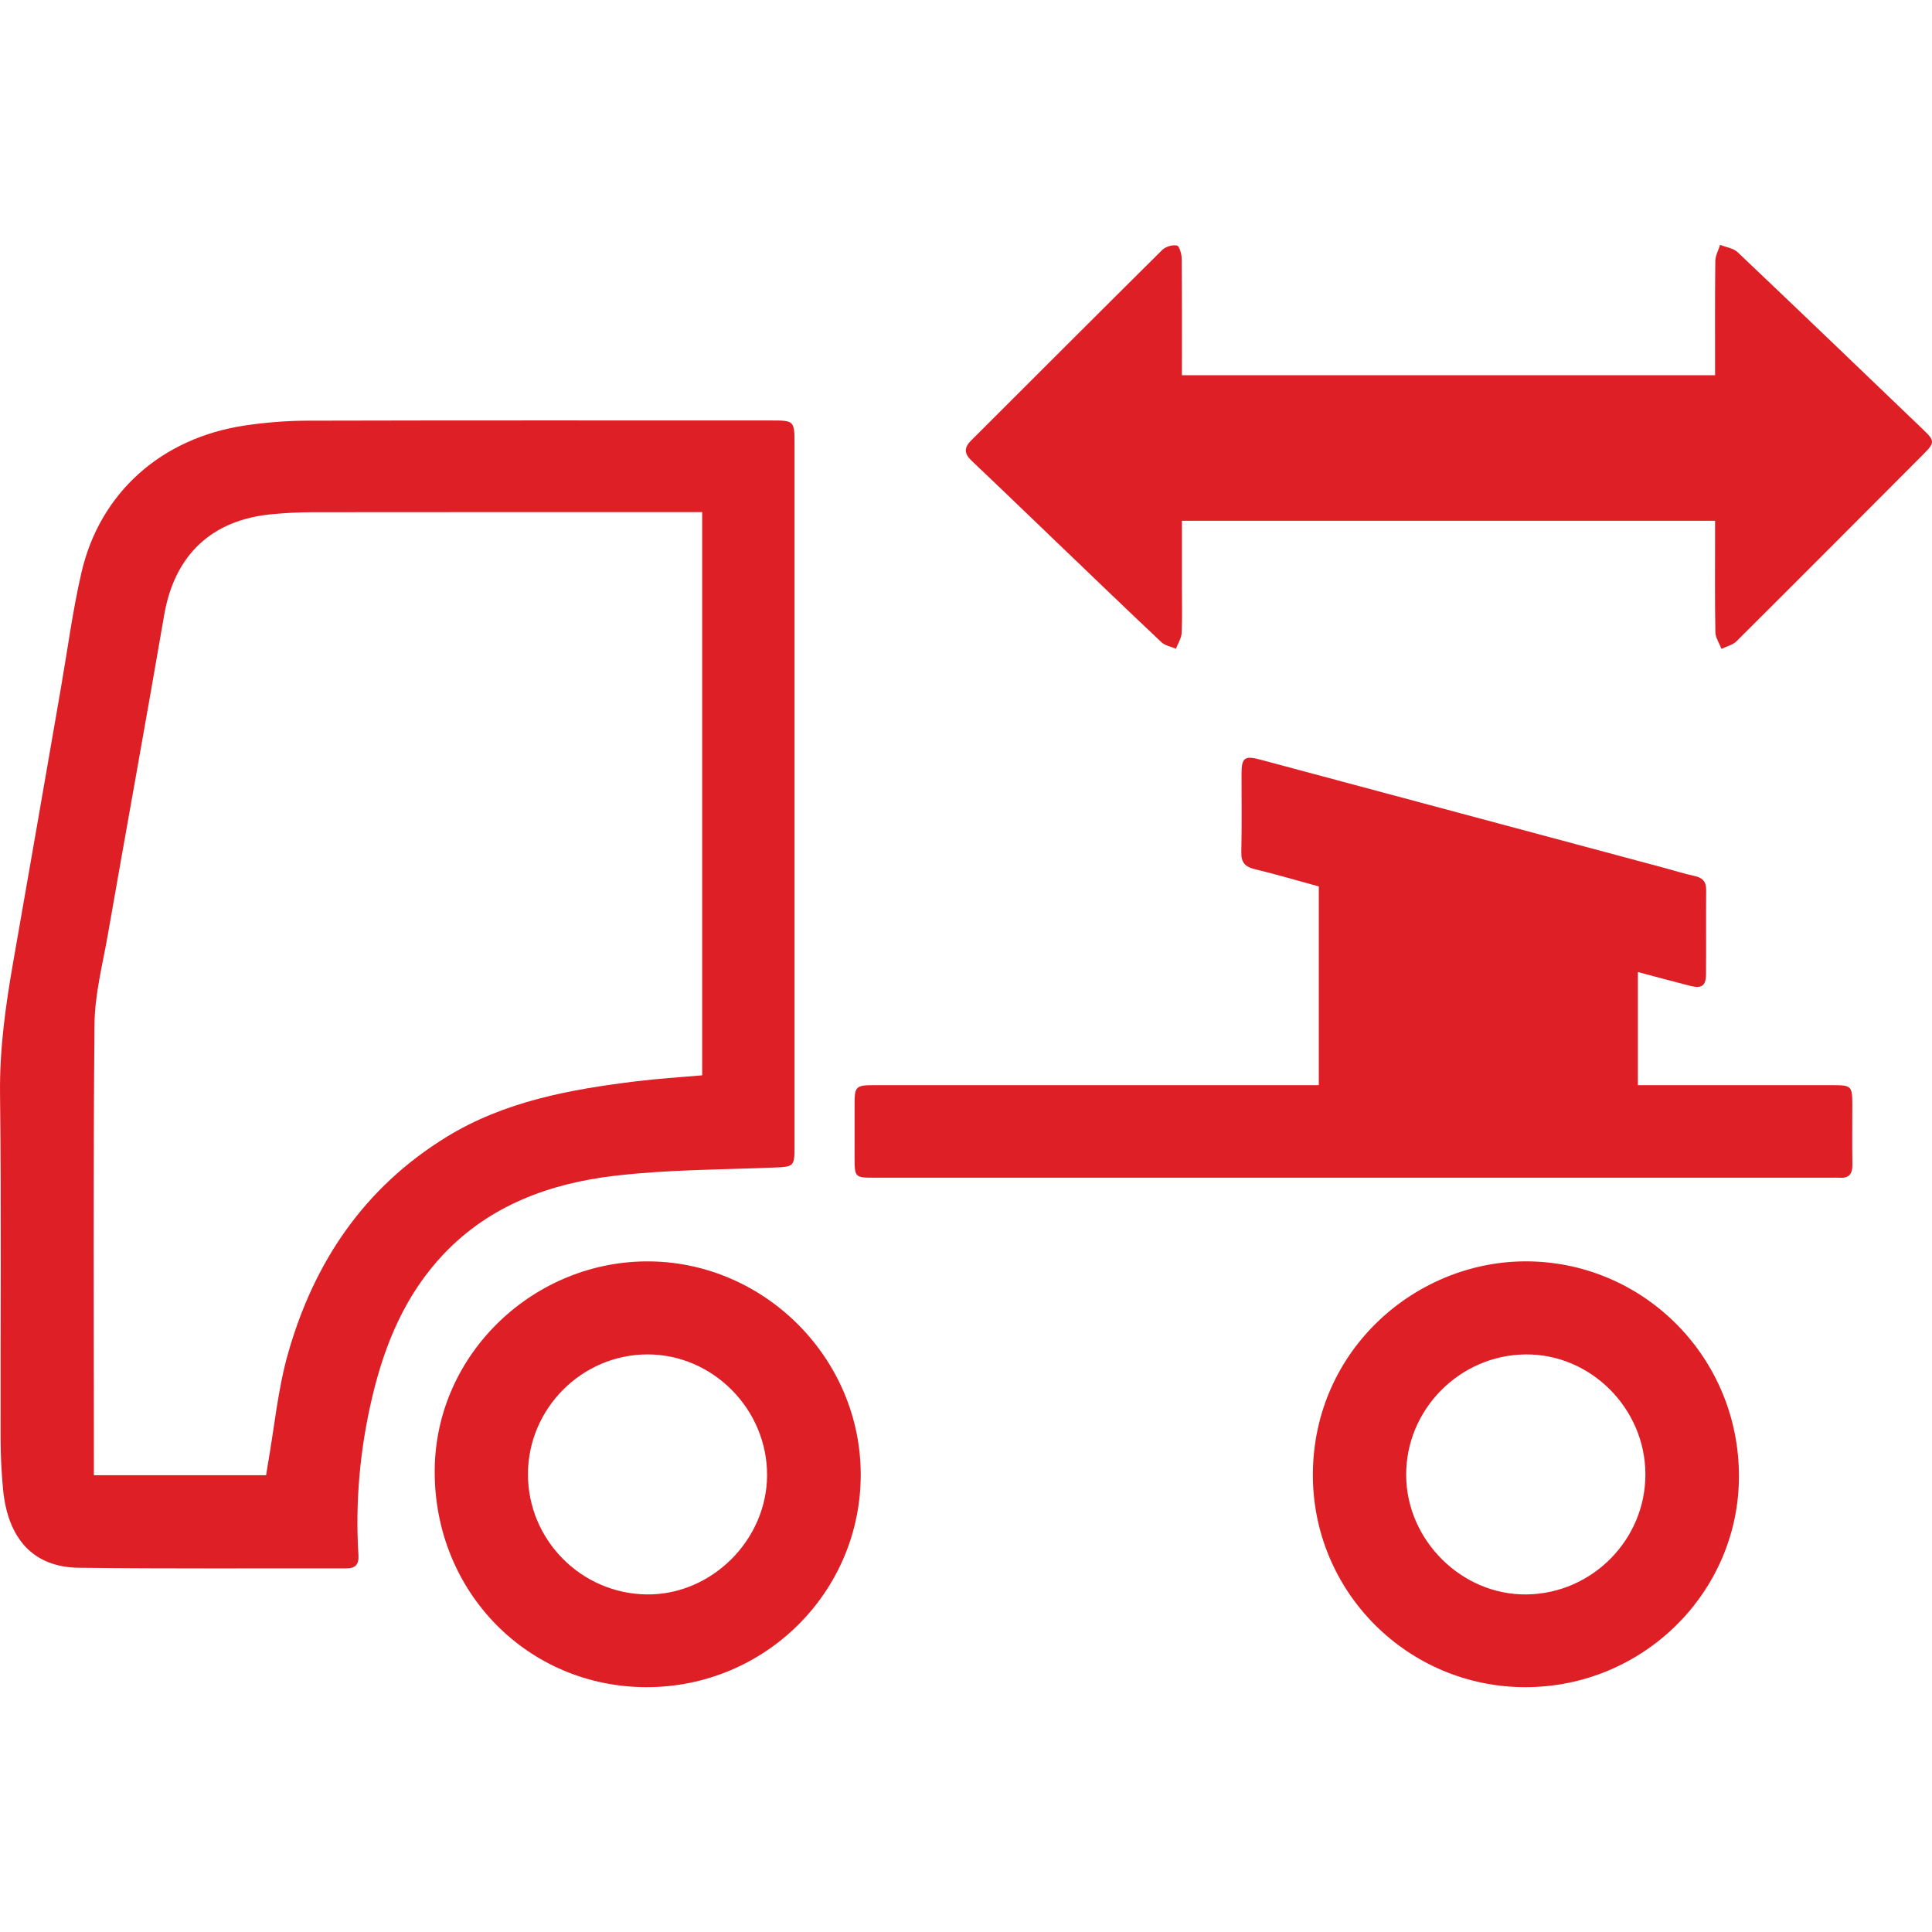
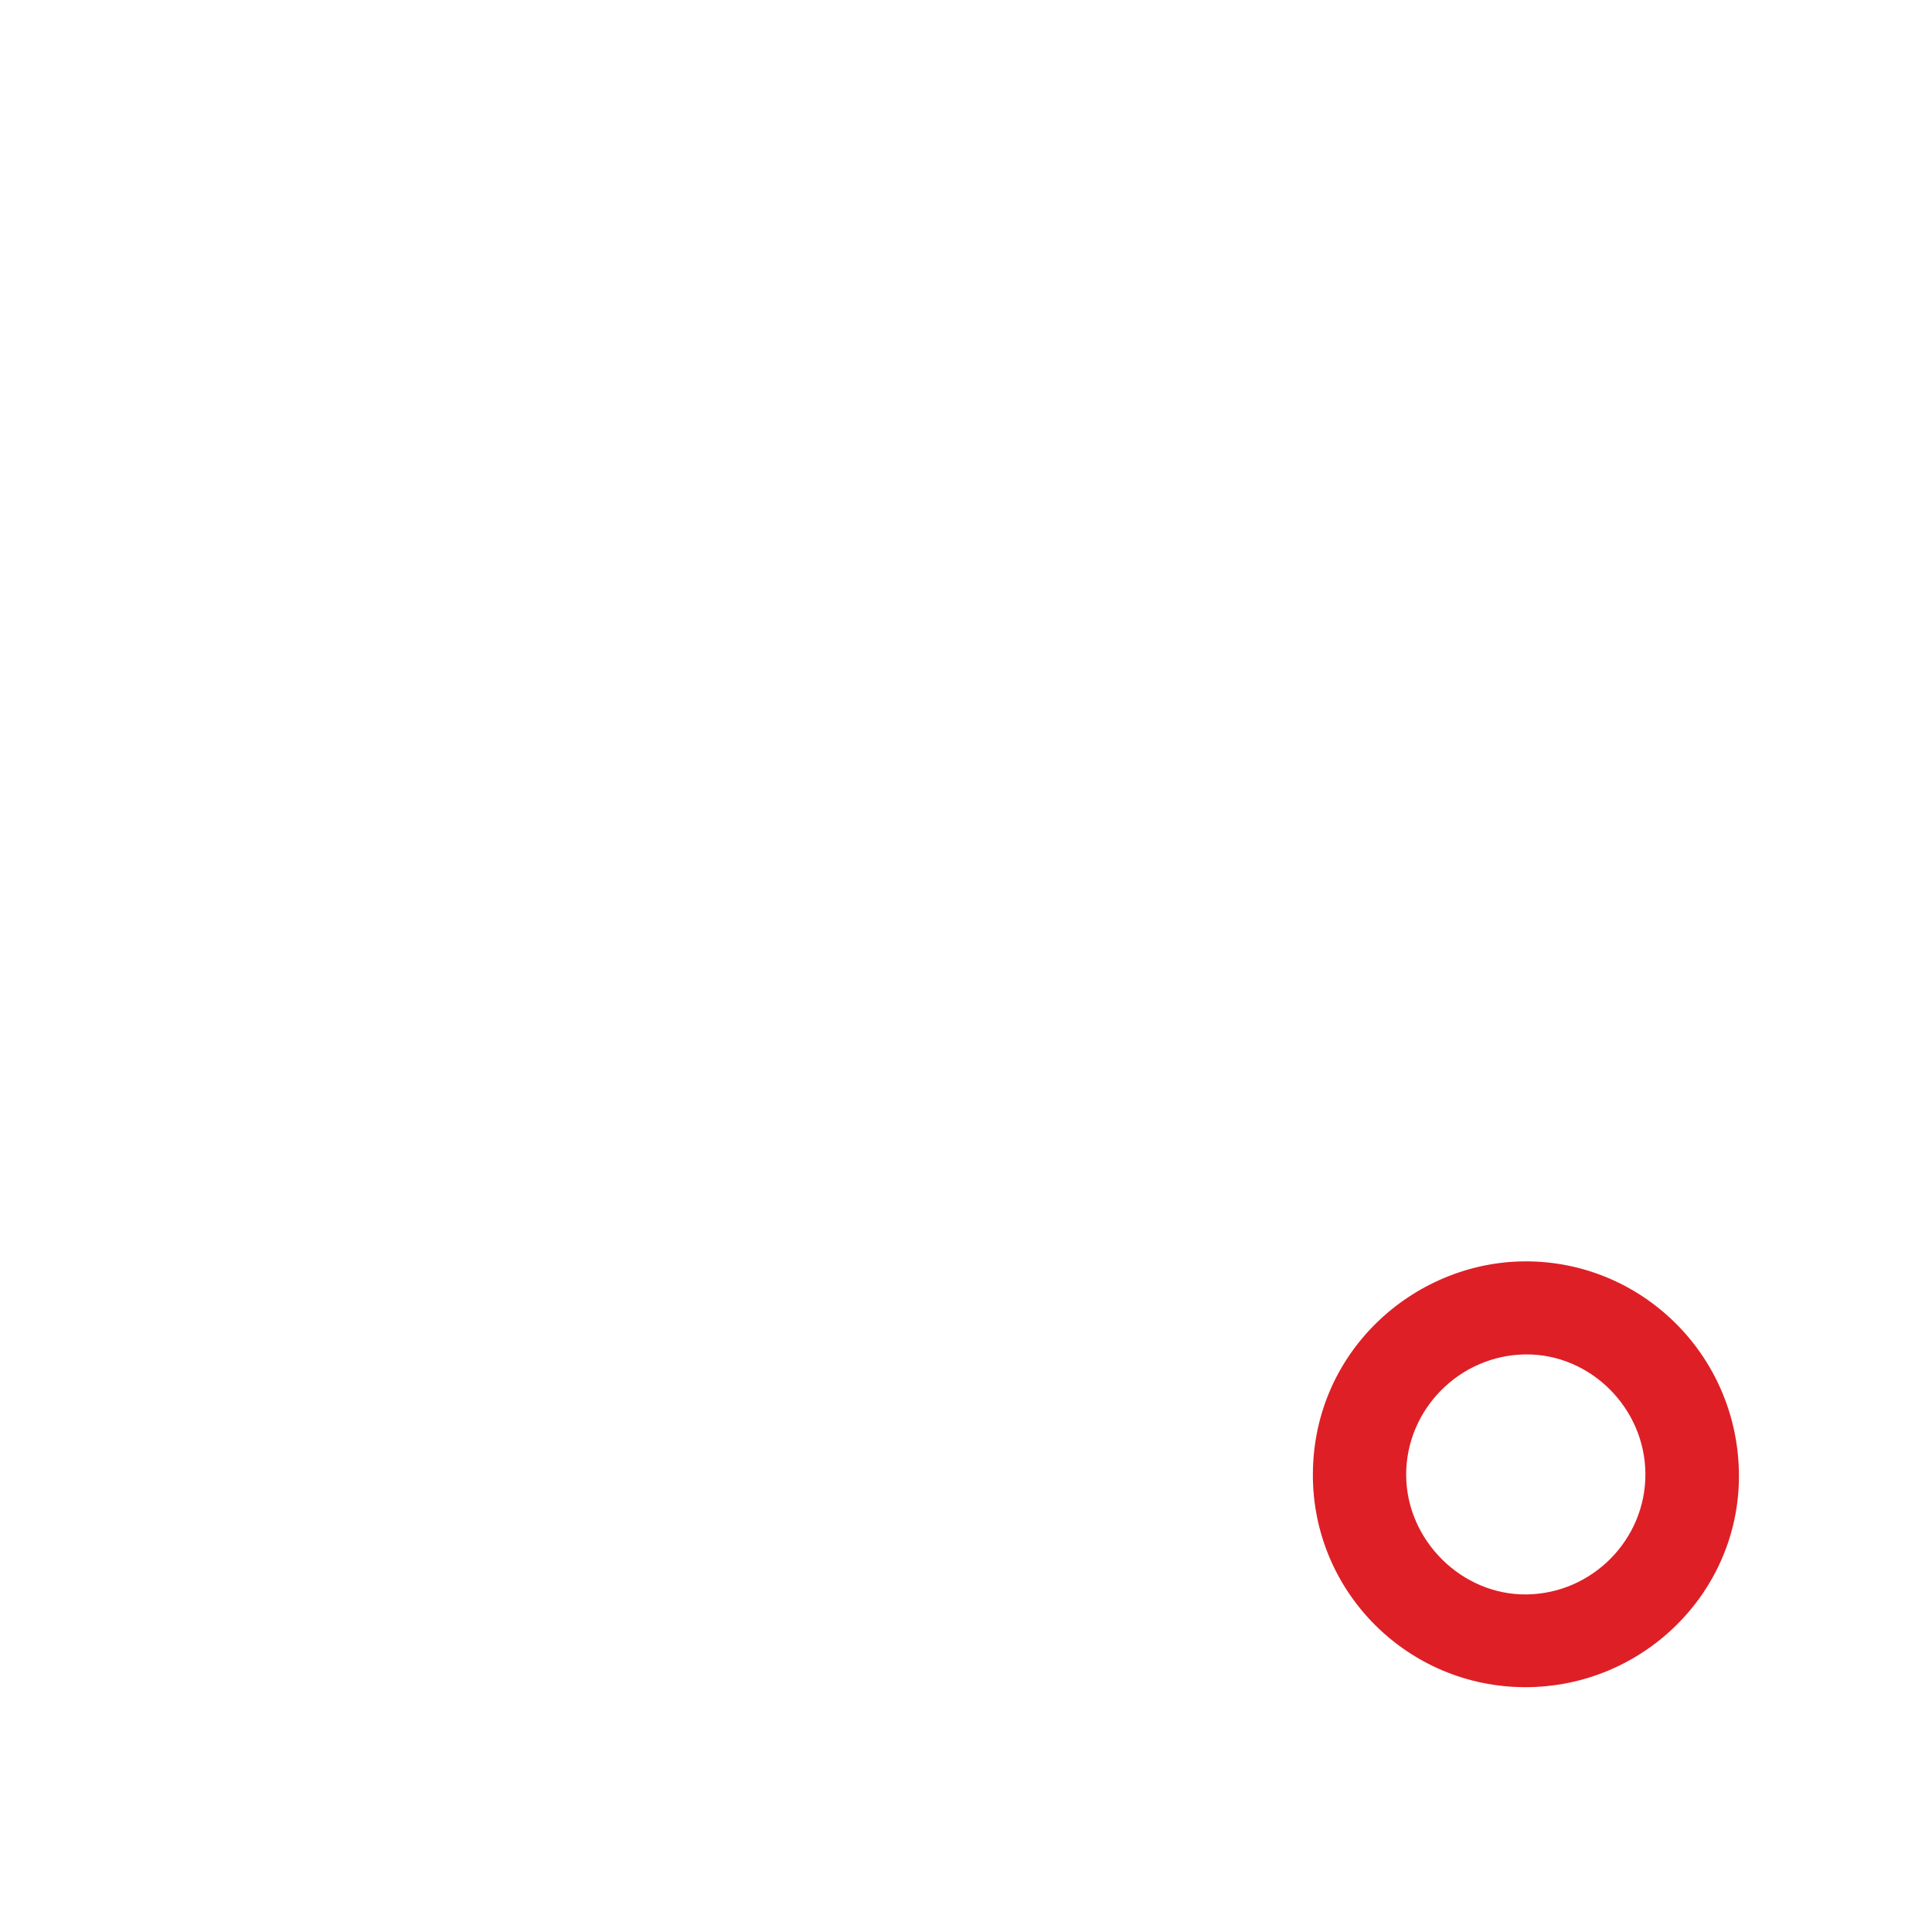
<svg xmlns="http://www.w3.org/2000/svg" version="1.1" id="Layer_1" x="0px" y="0px" width="283.465px" height="283.465px" viewBox="0 0 283.465 283.465" enable-background="new 0 0 283.465 283.465" xml:space="preserve">
  <g>
-     <path fill-rule="evenodd" clip-rule="evenodd" fill="#DE1F26" d="M65.146,183.945c6.8-7.141,15.589-10.318,25.028-11.432   c7.812-0.922,15.739-0.889,23.618-1.219c2.602-0.109,2.779-0.197,2.781-2.857c0.002-17.334,0-34.666,0-52   c0-17.039,0-34.078,0-51.115c0-3.631,0-3.631-3.539-3.631c-22.64,0-45.279-0.027-67.918,0.031c-3.05,0.006-6.124,0.256-9.141,0.701   c-12.283,1.816-21.329,9.863-24.033,21.617c-1.29,5.607-2.038,11.34-3.025,17.016c-2.318,13.326-4.612,26.658-6.959,39.98   c-1.133,6.436-2.03,12.85-1.953,19.443c0.197,16.859,0.052,33.723,0.082,50.584c0.004,2.471,0.127,4.949,0.357,7.408   c0.691,7.355,4.482,11.471,11.11,11.551c13.087,0.16,26.176,0.07,39.264,0.09c1.335,0.002,1.861-0.563,1.773-1.959   c-0.488-7.811,0.222-15.539,2.015-23.143C56.455,197.178,59.495,189.879,65.146,183.945z M42.266,198.563   c-1.5,5.279-2.007,10.84-2.964,16.273c-0.08,0.455-0.147,0.914-0.259,1.607c-8.384,0-16.723,0-25.27,0c0-0.533,0-1.162,0-1.793   c0-21.463-0.11-42.928,0.092-64.389c0.041-4.361,1.188-8.723,1.946-13.064c2.735-15.643,5.58-31.268,8.27-46.918   c1.514-8.809,6.932-14.018,15.864-14.838c1.991-0.184,3.996-0.287,5.995-0.289c18.279-0.021,36.559-0.014,54.838-0.014   c0.693,0,1.389,0,2.248,0c0,27.701,0,55.107,0,82.633c-3.258,0.289-6.473,0.484-9.664,0.877   c-9.736,1.197-19.332,2.934-27.877,8.186C53.43,174.244,46.063,185.195,42.266,198.563z" />
-     <path fill-rule="evenodd" clip-rule="evenodd" fill="#DE1F26" d="M271.771,162.045c-0.002-2.67-0.146-2.826-2.768-2.828   c-8.844-0.006-17.689-0.002-26.533-0.002c-0.691,0-1.381,0-2.16,0c0-5.576,0-10.922,0-16.594c2.623,0.693,5.111,1.367,7.607,2.008   c1.76,0.453,2.377,0.041,2.389-1.676c0.031-4.127-0.012-8.254,0.023-12.381c0.012-1.232-0.535-1.793-1.703-2.047   c-1.549-0.336-3.066-0.82-4.598-1.23c-19.703-5.281-39.404-10.561-59.107-15.838c-2.314-0.619-2.756-0.287-2.762,2.061   c-0.008,3.834,0.064,7.668-0.033,11.498c-0.039,1.551,0.566,2.172,2.016,2.52c3.172,0.762,6.305,1.691,9.354,2.525   c0,9.813,0,19.396,0,29.154c-0.865,0-1.621,0-2.377,0c-20.992,0-41.982-0.002-62.973,0.002c-2.494,0-2.75,0.236-2.758,2.523   c-0.012,2.713-0.004,5.426-0.002,8.137c0.002,2.85,0.066,2.916,2.84,2.916c46.875,0.002,93.75,0.002,140.625,0.002   c0.355,0,0.709-0.023,1.063,0.002c1.383,0.1,1.889-0.576,1.869-1.908C271.741,167.941,271.771,164.992,271.771,162.045z" />
-     <path fill-rule="evenodd" clip-rule="evenodd" fill="#DE1F26" d="M282.292,63.15c-9.102-8.727-18.191-17.463-27.338-26.139   c-0.635-0.602-1.709-0.736-2.578-1.09c-0.246,0.795-0.697,1.588-0.705,2.385c-0.063,5.537-0.033,11.074-0.033,16.744   c-26.205,0-52.162,0-78.23,0c0-5.793,0.023-11.449-0.031-17.104c-0.006-0.678-0.334-1.842-0.695-1.92   c-0.654-0.139-1.66,0.156-2.152,0.643c-9.379,9.293-18.699,18.648-28.051,27.971c-1.08,1.076-1.004,1.939,0.084,2.969   c4.195,3.967,8.344,7.98,12.512,11.977c5.104,4.891,10.193,9.799,15.338,14.645c0.533,0.502,1.406,0.643,2.121,0.949   c0.293-0.762,0.797-1.514,0.836-2.289c0.111-2.293,0.039-4.596,0.039-6.895c0-3.168,0-6.334,0-9.588c26.152,0,52.115,0,78.23,0   c0,0.752,0,1.389,0,2.025c0,4.775-0.045,9.551,0.043,14.324c0.014,0.822,0.586,1.633,0.9,2.449   c0.742-0.365,1.646-0.568,2.203-1.121c9.193-9.146,18.342-18.336,27.498-27.521C283.858,64.984,283.856,64.65,282.292,63.15z" />
    <path fill-rule="evenodd" clip-rule="evenodd" fill="#DE1F26" d="M224.427,185.072c-16.393-0.297-31.717,12.801-31.801,31.203   c-0.08,17.268,13.922,31.256,31.156,31.268c17.246,0.012,31.328-13.867,31.357-30.902   C255.171,199.287,241.388,185.379,224.427,185.072z M224.003,233.936c-9.488,0.127-17.615-7.887-17.689-17.441   c-0.074-9.668,7.836-17.686,17.533-17.773c9.518-0.086,17.516,7.893,17.568,17.523C241.468,225.852,233.64,233.807,224.003,233.936   z" />
-     <path fill-rule="evenodd" clip-rule="evenodd" fill="#DE1F26" d="M95.538,185.076c-16.989-0.291-31.649,13.428-31.758,30.648   c-0.111,17.814,13.647,31.809,31.084,31.818c17.383,0.01,31.453-13.973,31.424-31.227   C126.259,199.309,112.294,185.363,95.538,185.076z M94.886,233.936c-9.648-0.121-17.449-8.031-17.424-17.67   c0.024-9.629,7.932-17.539,17.537-17.545c9.609-0.006,17.59,8.066,17.547,17.748C112.505,225.996,104.358,234.053,94.886,233.936z" />
  </g>
</svg>